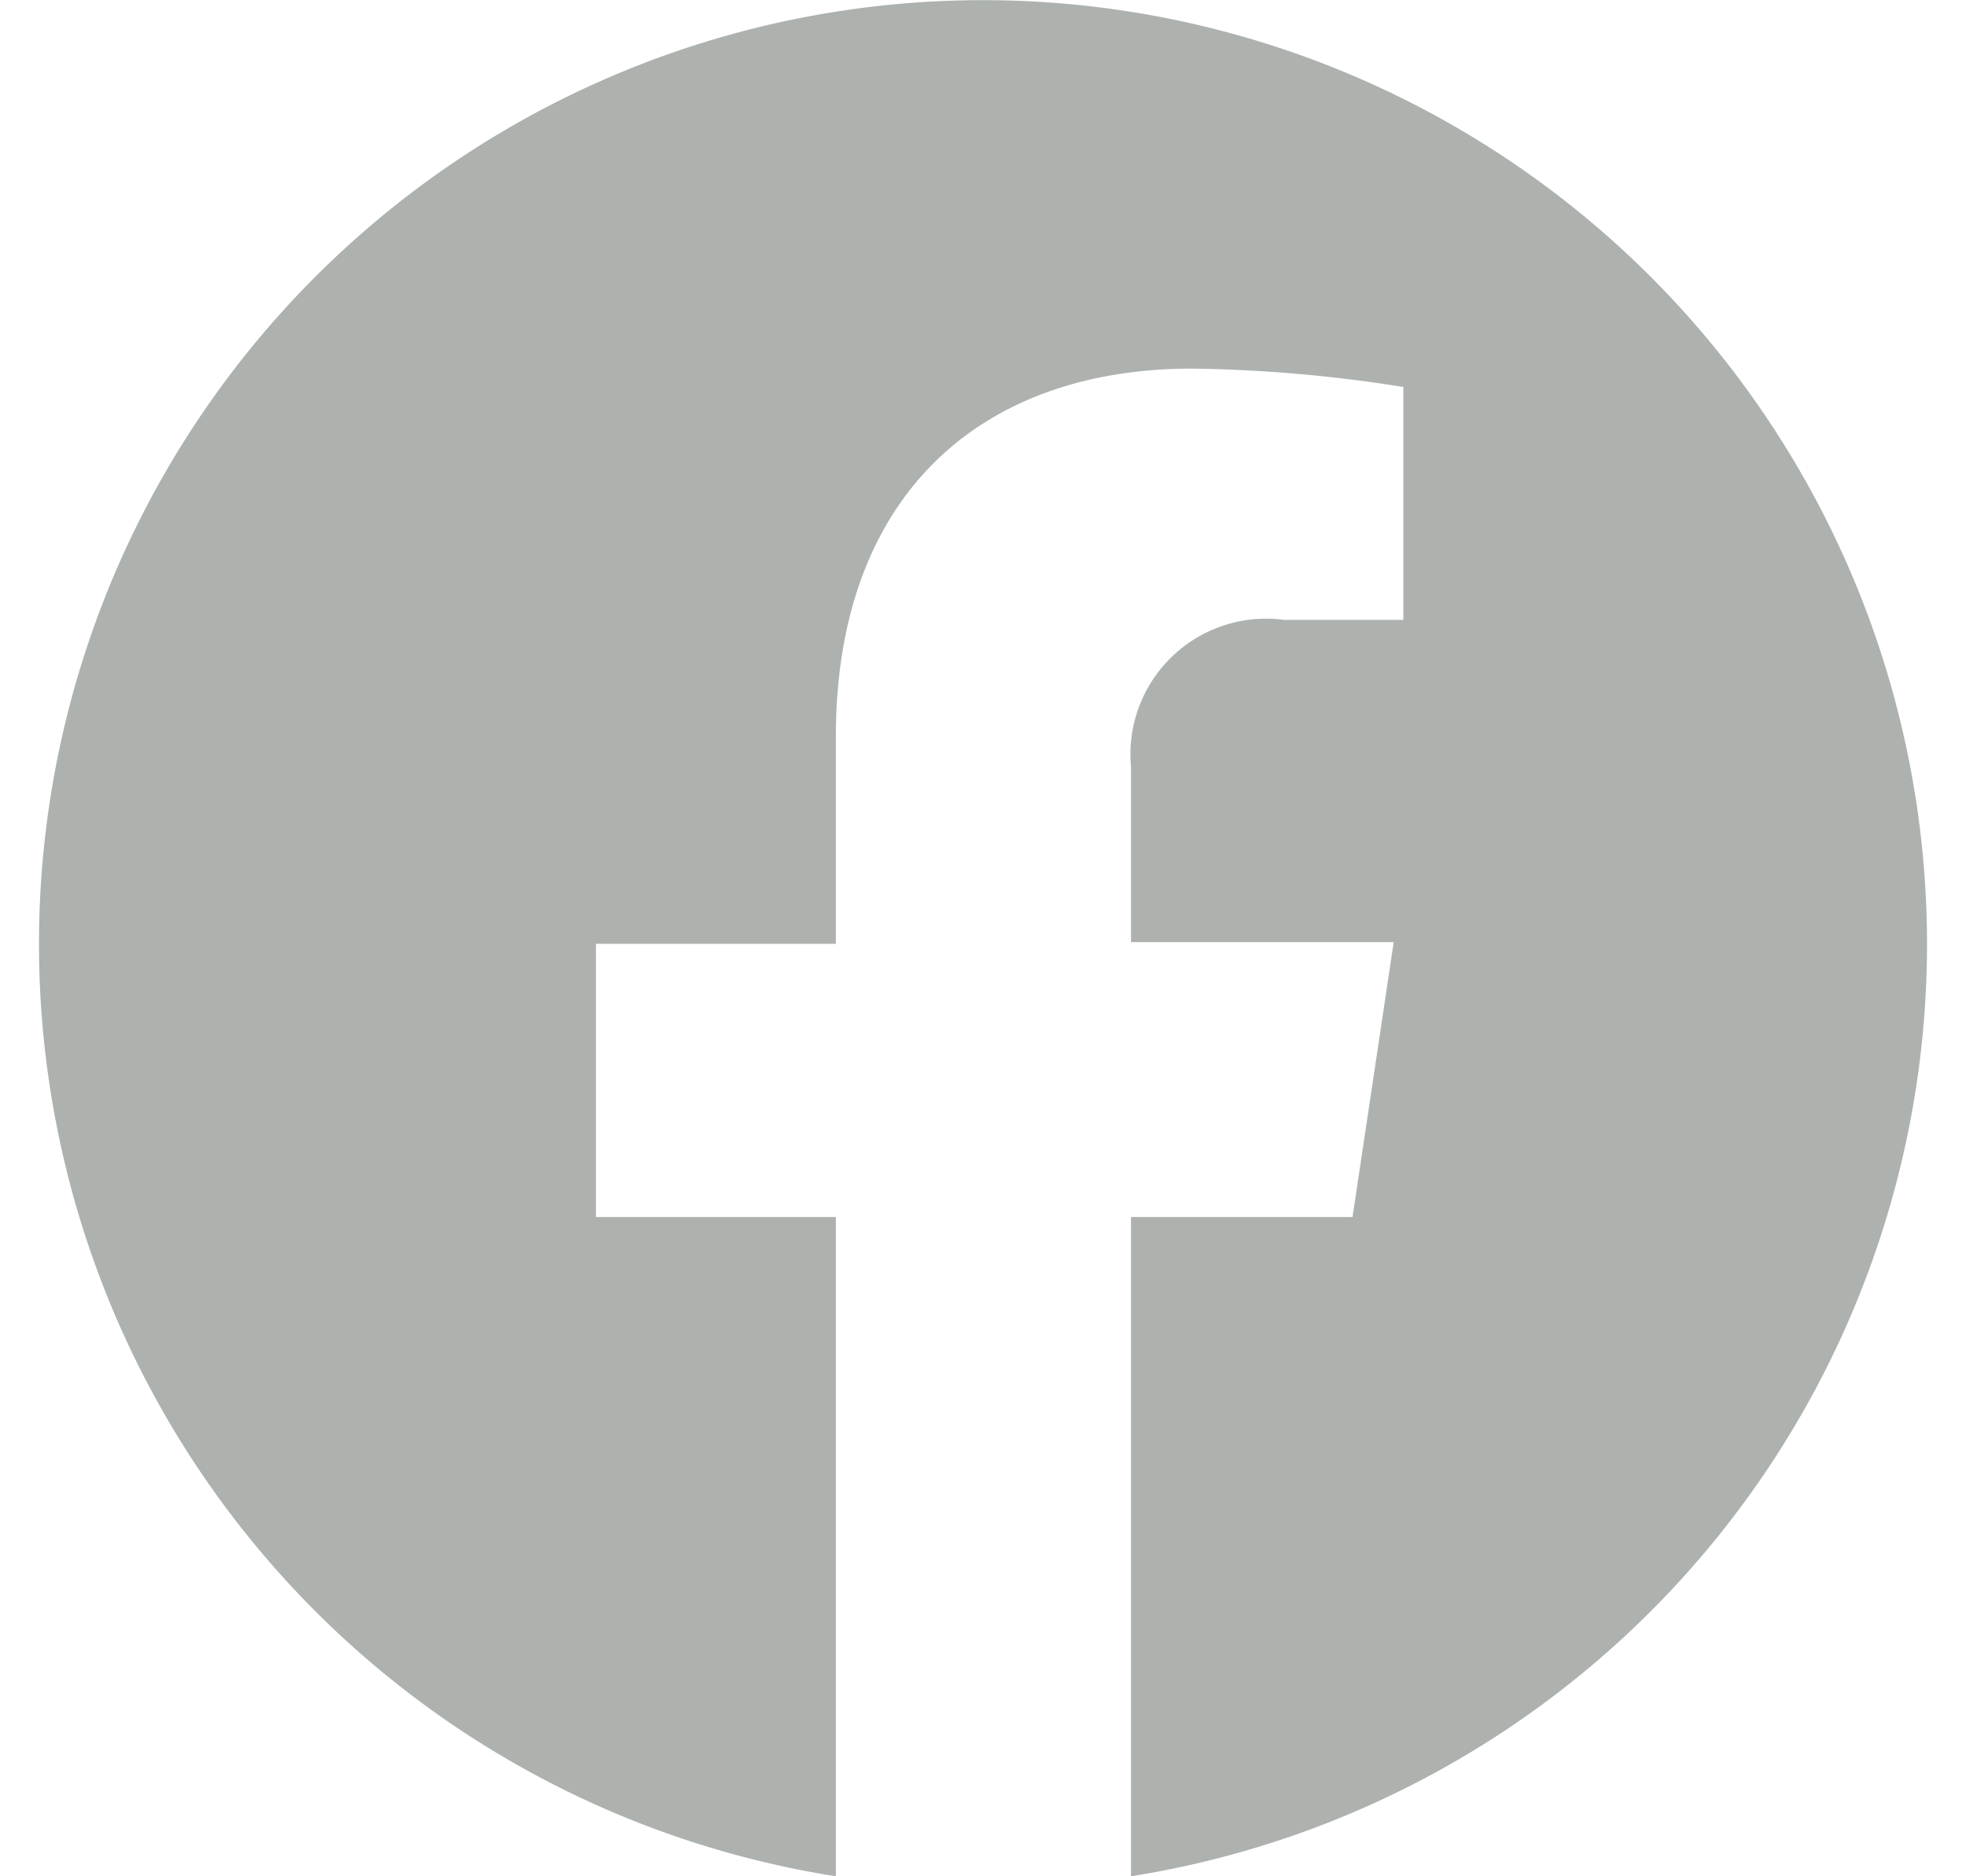
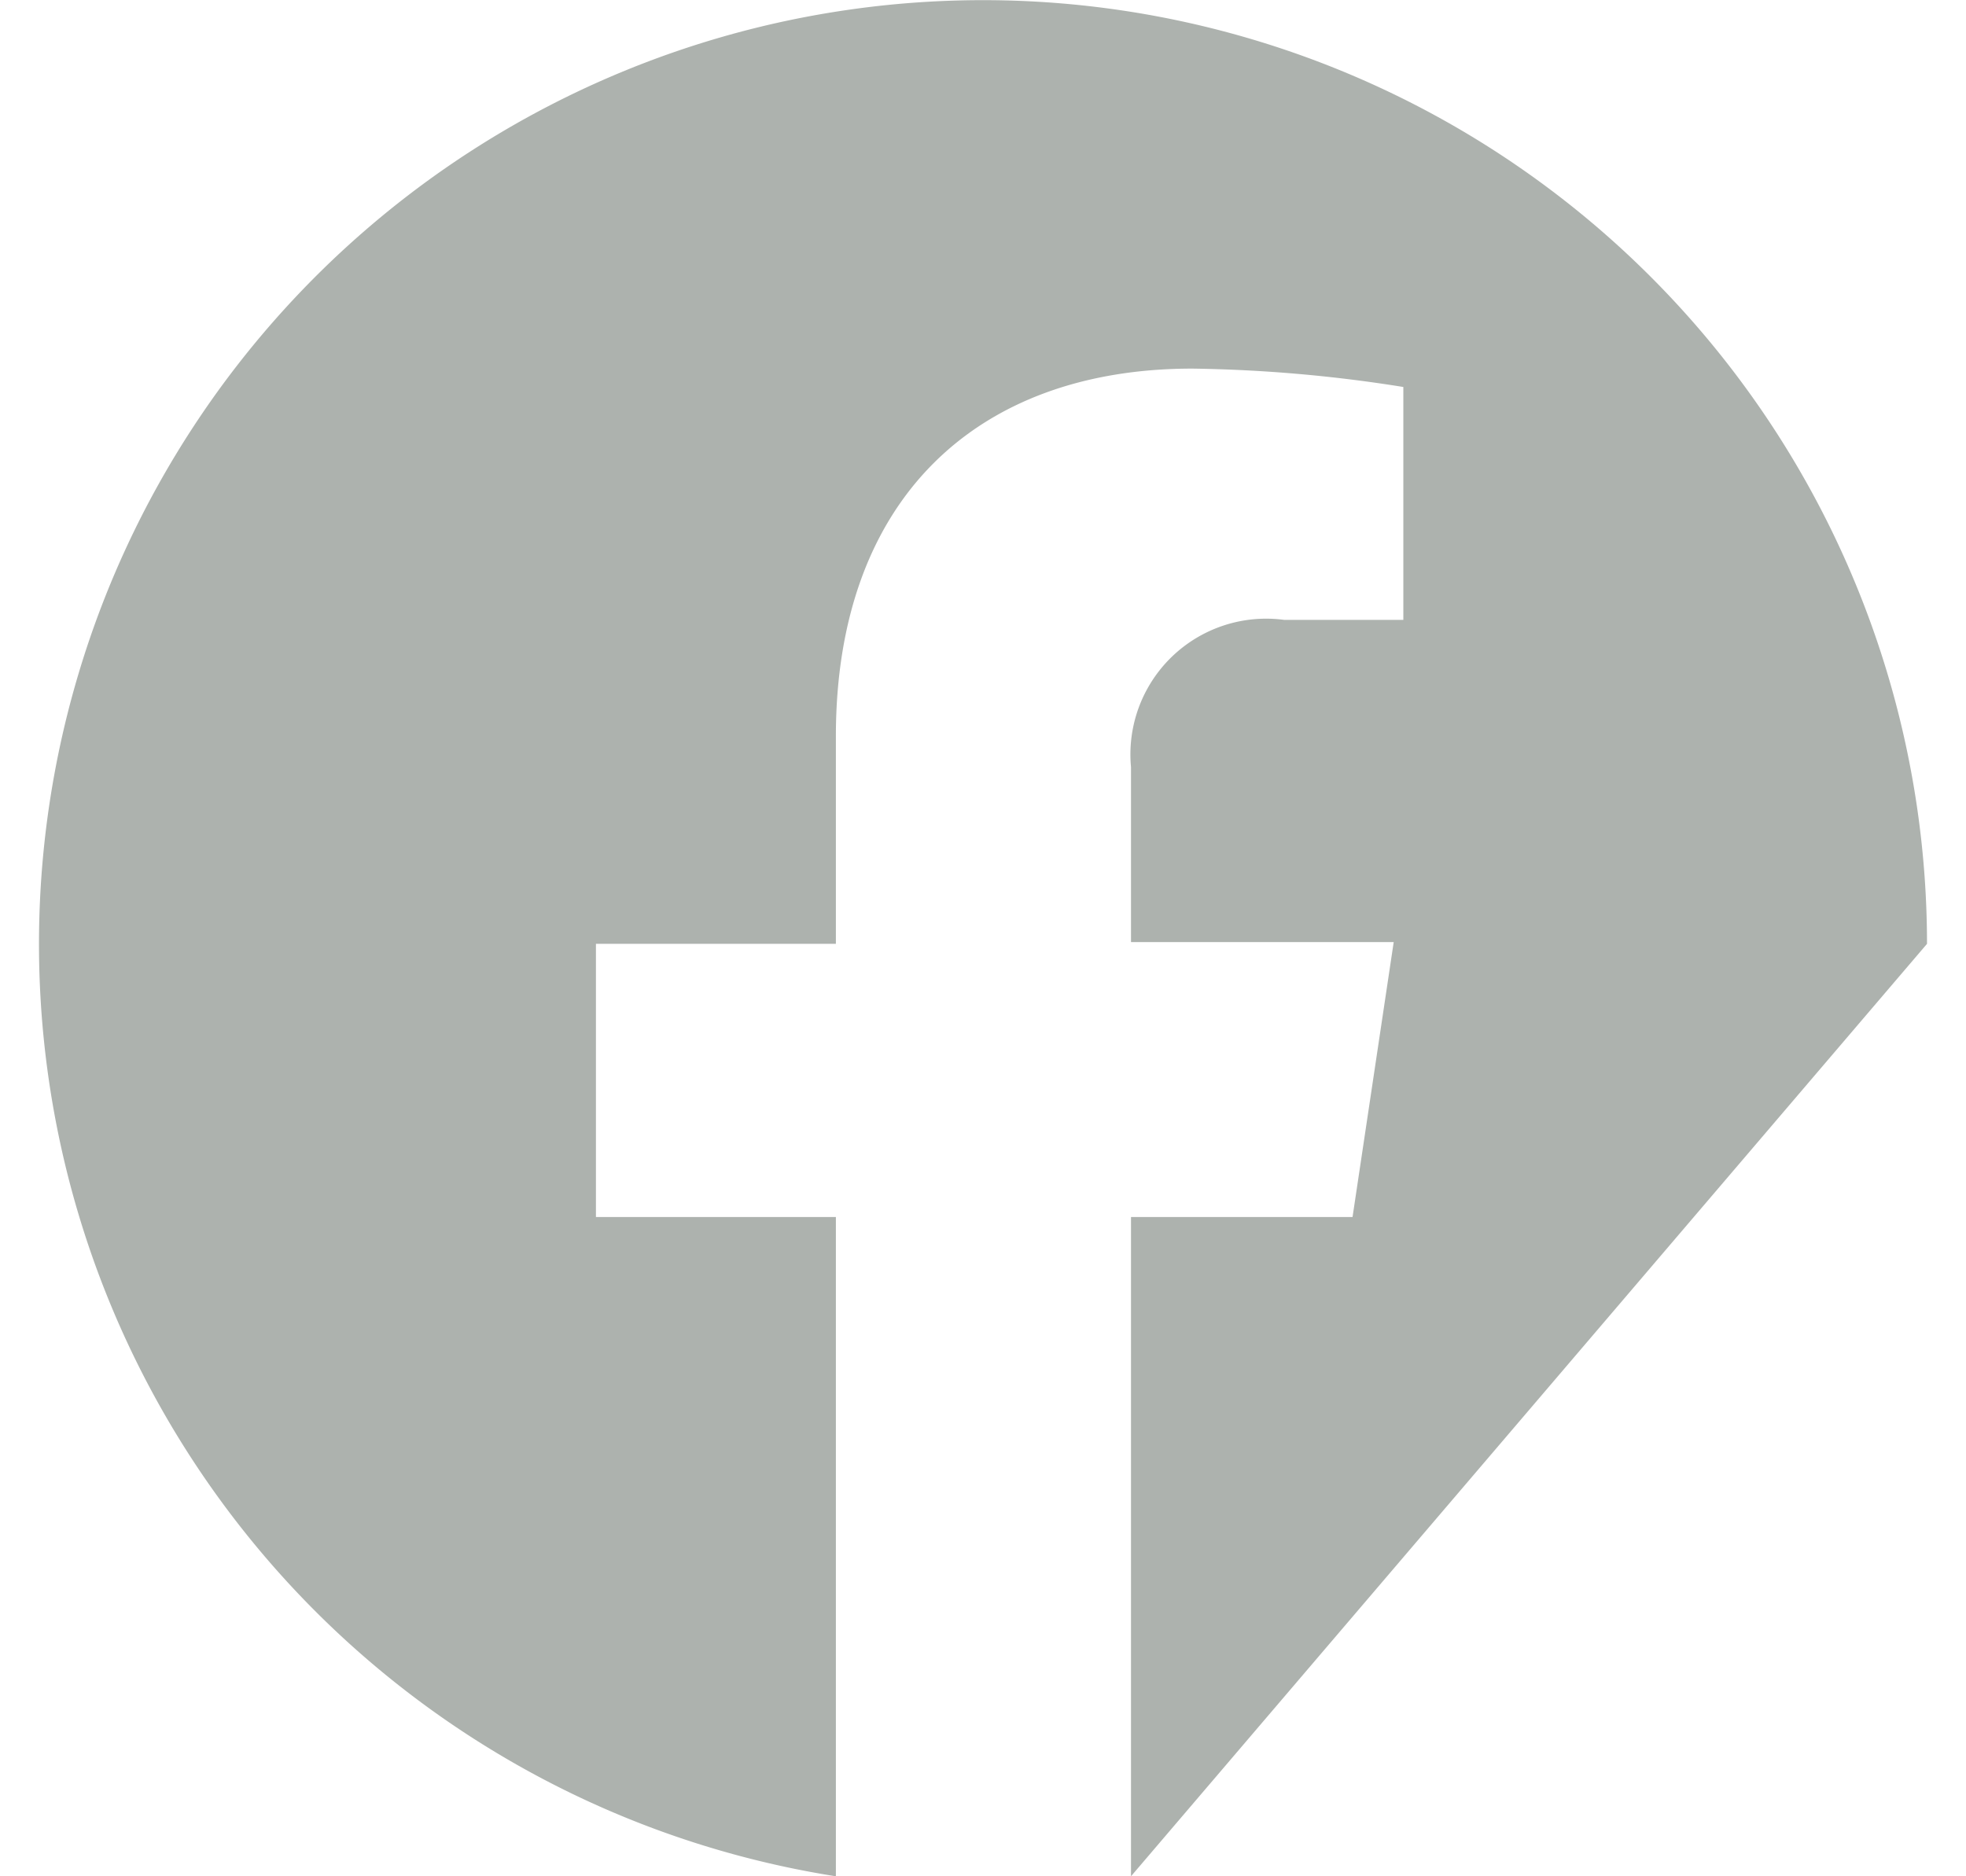
<svg xmlns="http://www.w3.org/2000/svg" width="22" height="21" viewBox="0 0 21.56 21.43">
  <defs>
    <style>
      .cls-1 {
        fill: #adb2ae;
      }
    </style>
  </defs>
  <g id="Layer_2" data-name="Layer 2">
    <g id="Layer_1-2" data-name="Layer 1">
-       <path class="cls-1" d="M21.56,10.78A10.78,10.78,0,1,0,9.1,21.43V13.9H6.36V10.78H9.1V8.41c0-2.71,1.61-4.2,4.07-4.2a16.54,16.54,0,0,1,2.41.21V7.08H14.22a1.55,1.55,0,0,0-1.75,1.68v2h3L15,13.9H12.47v7.53A10.78,10.78,0,0,0,21.56,10.78Z" />
+       <path class="cls-1" d="M21.56,10.78A10.78,10.78,0,1,0,9.1,21.43V13.9H6.36V10.78H9.1V8.41c0-2.71,1.61-4.2,4.07-4.2a16.54,16.54,0,0,1,2.41.21V7.08H14.22a1.55,1.55,0,0,0-1.75,1.68v2h3L15,13.9H12.47v7.53Z" />
    </g>
  </g>
</svg>